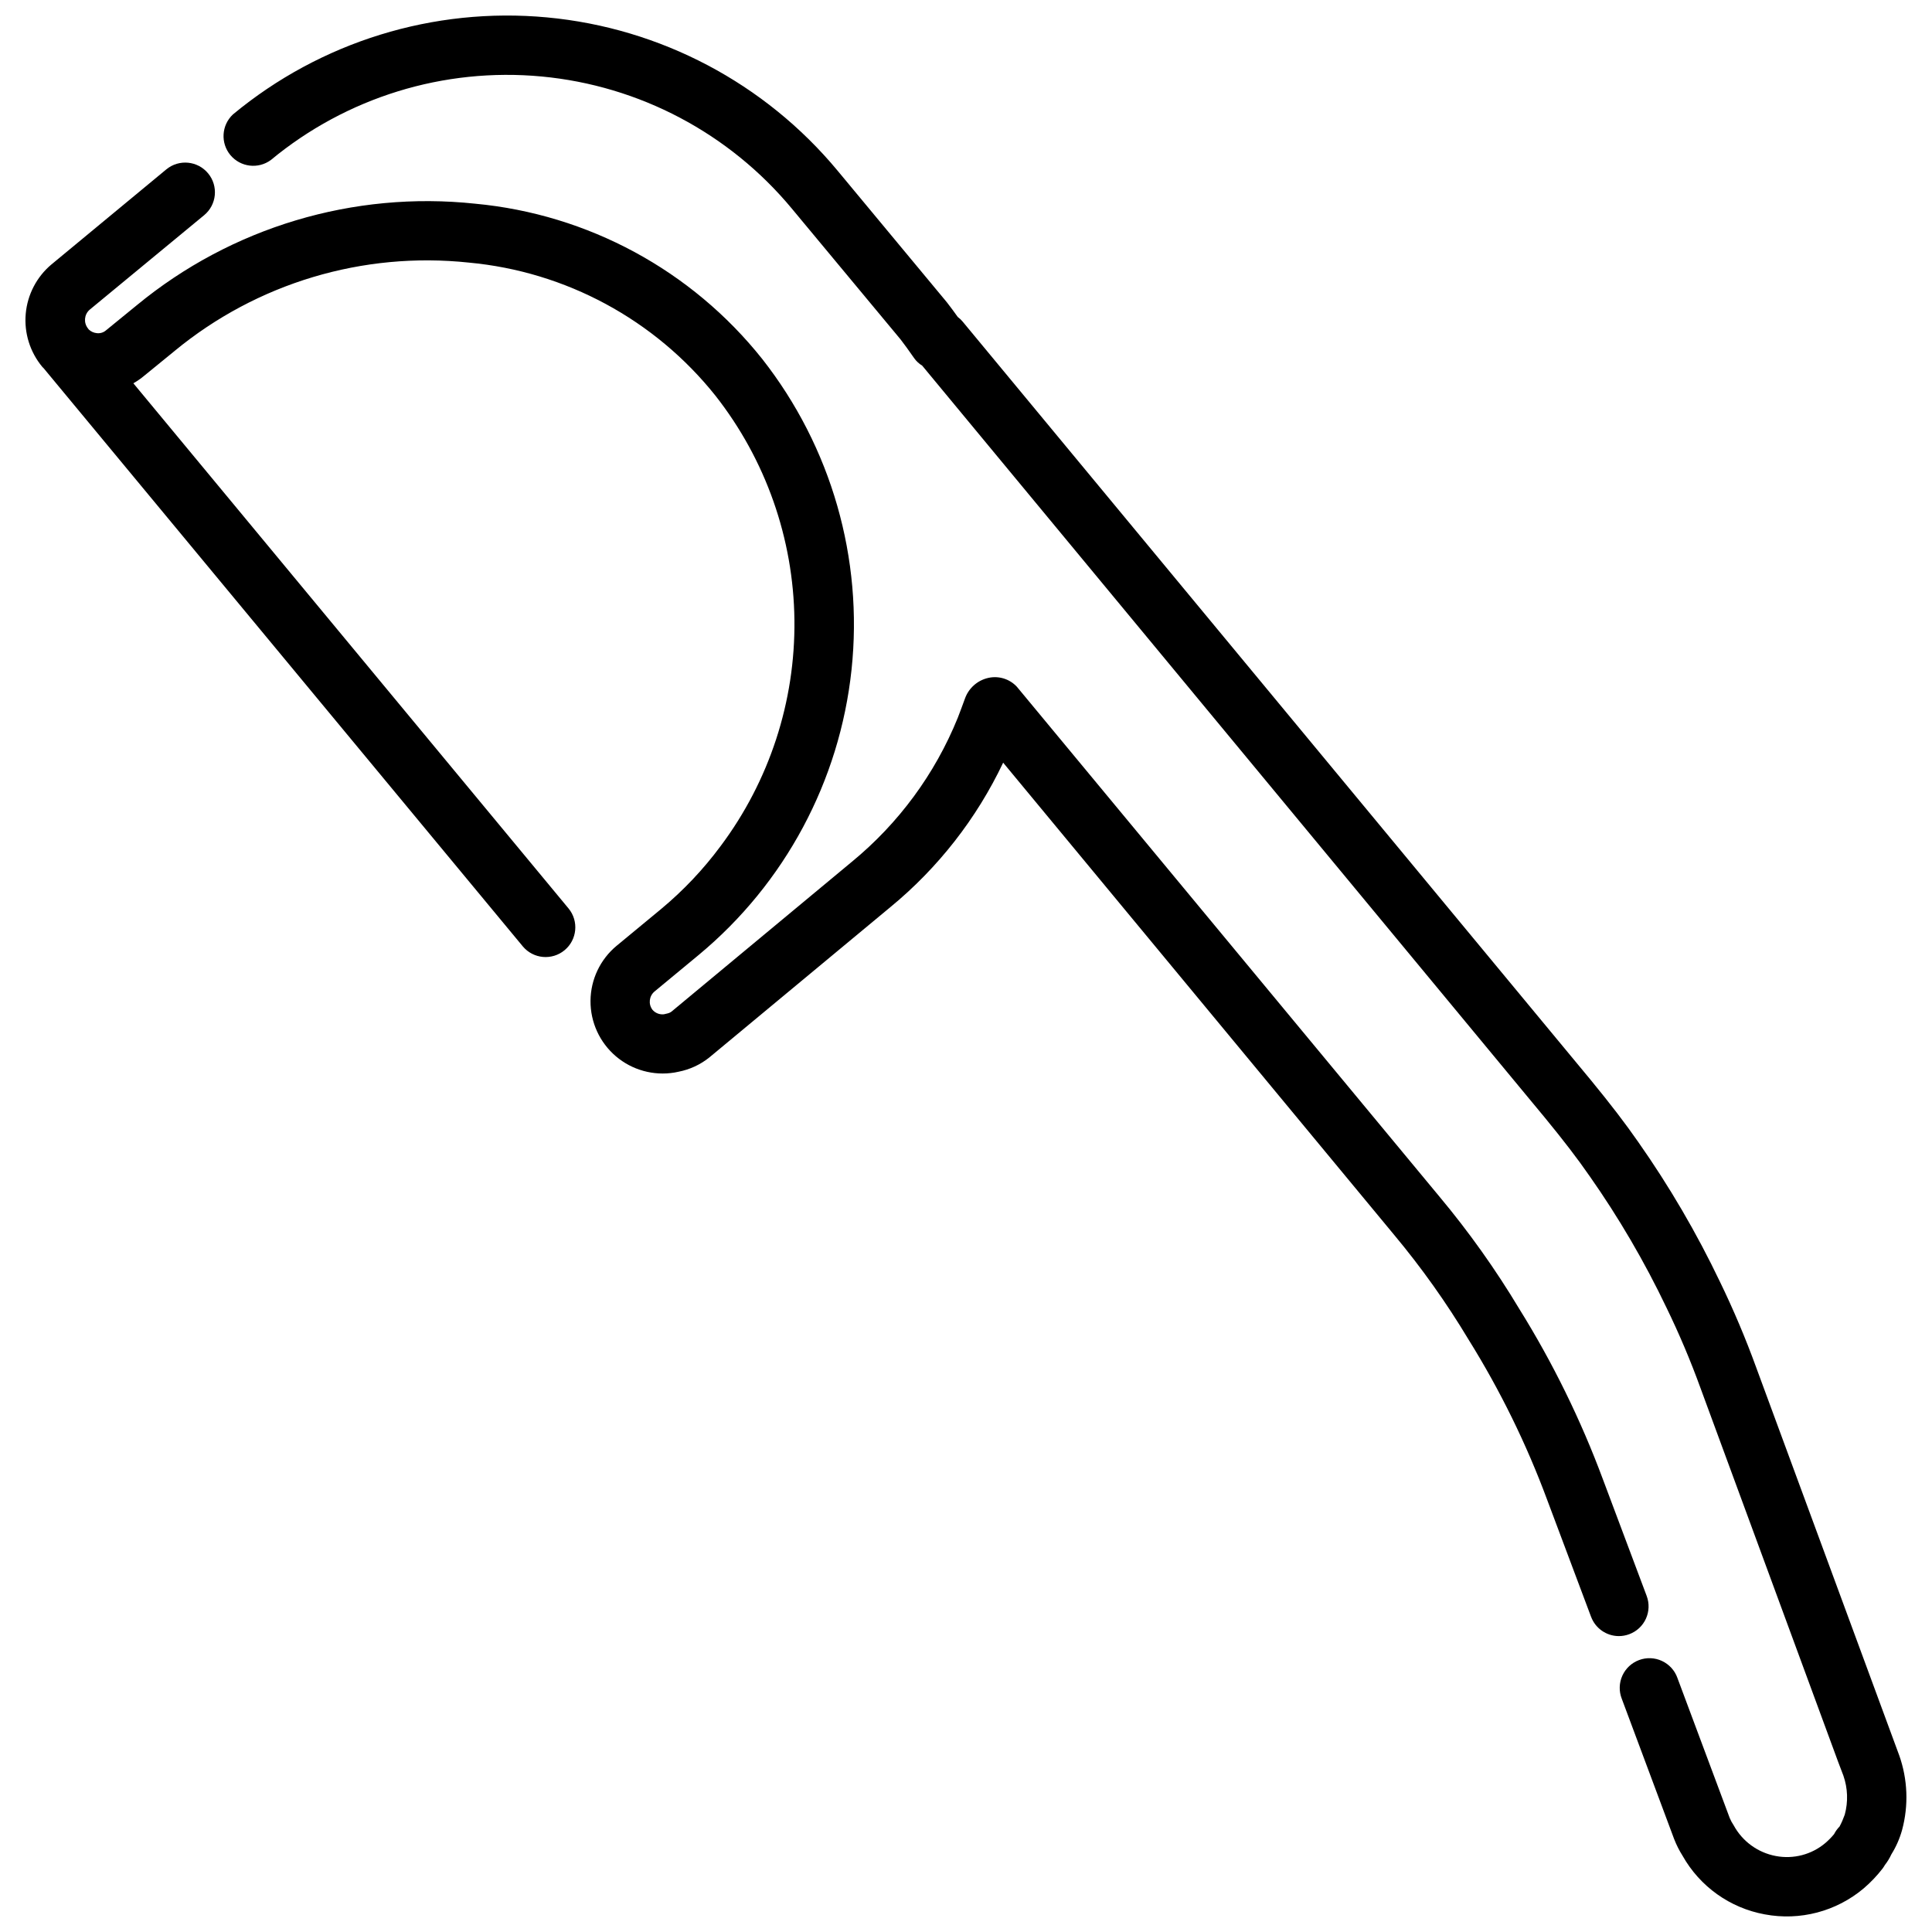
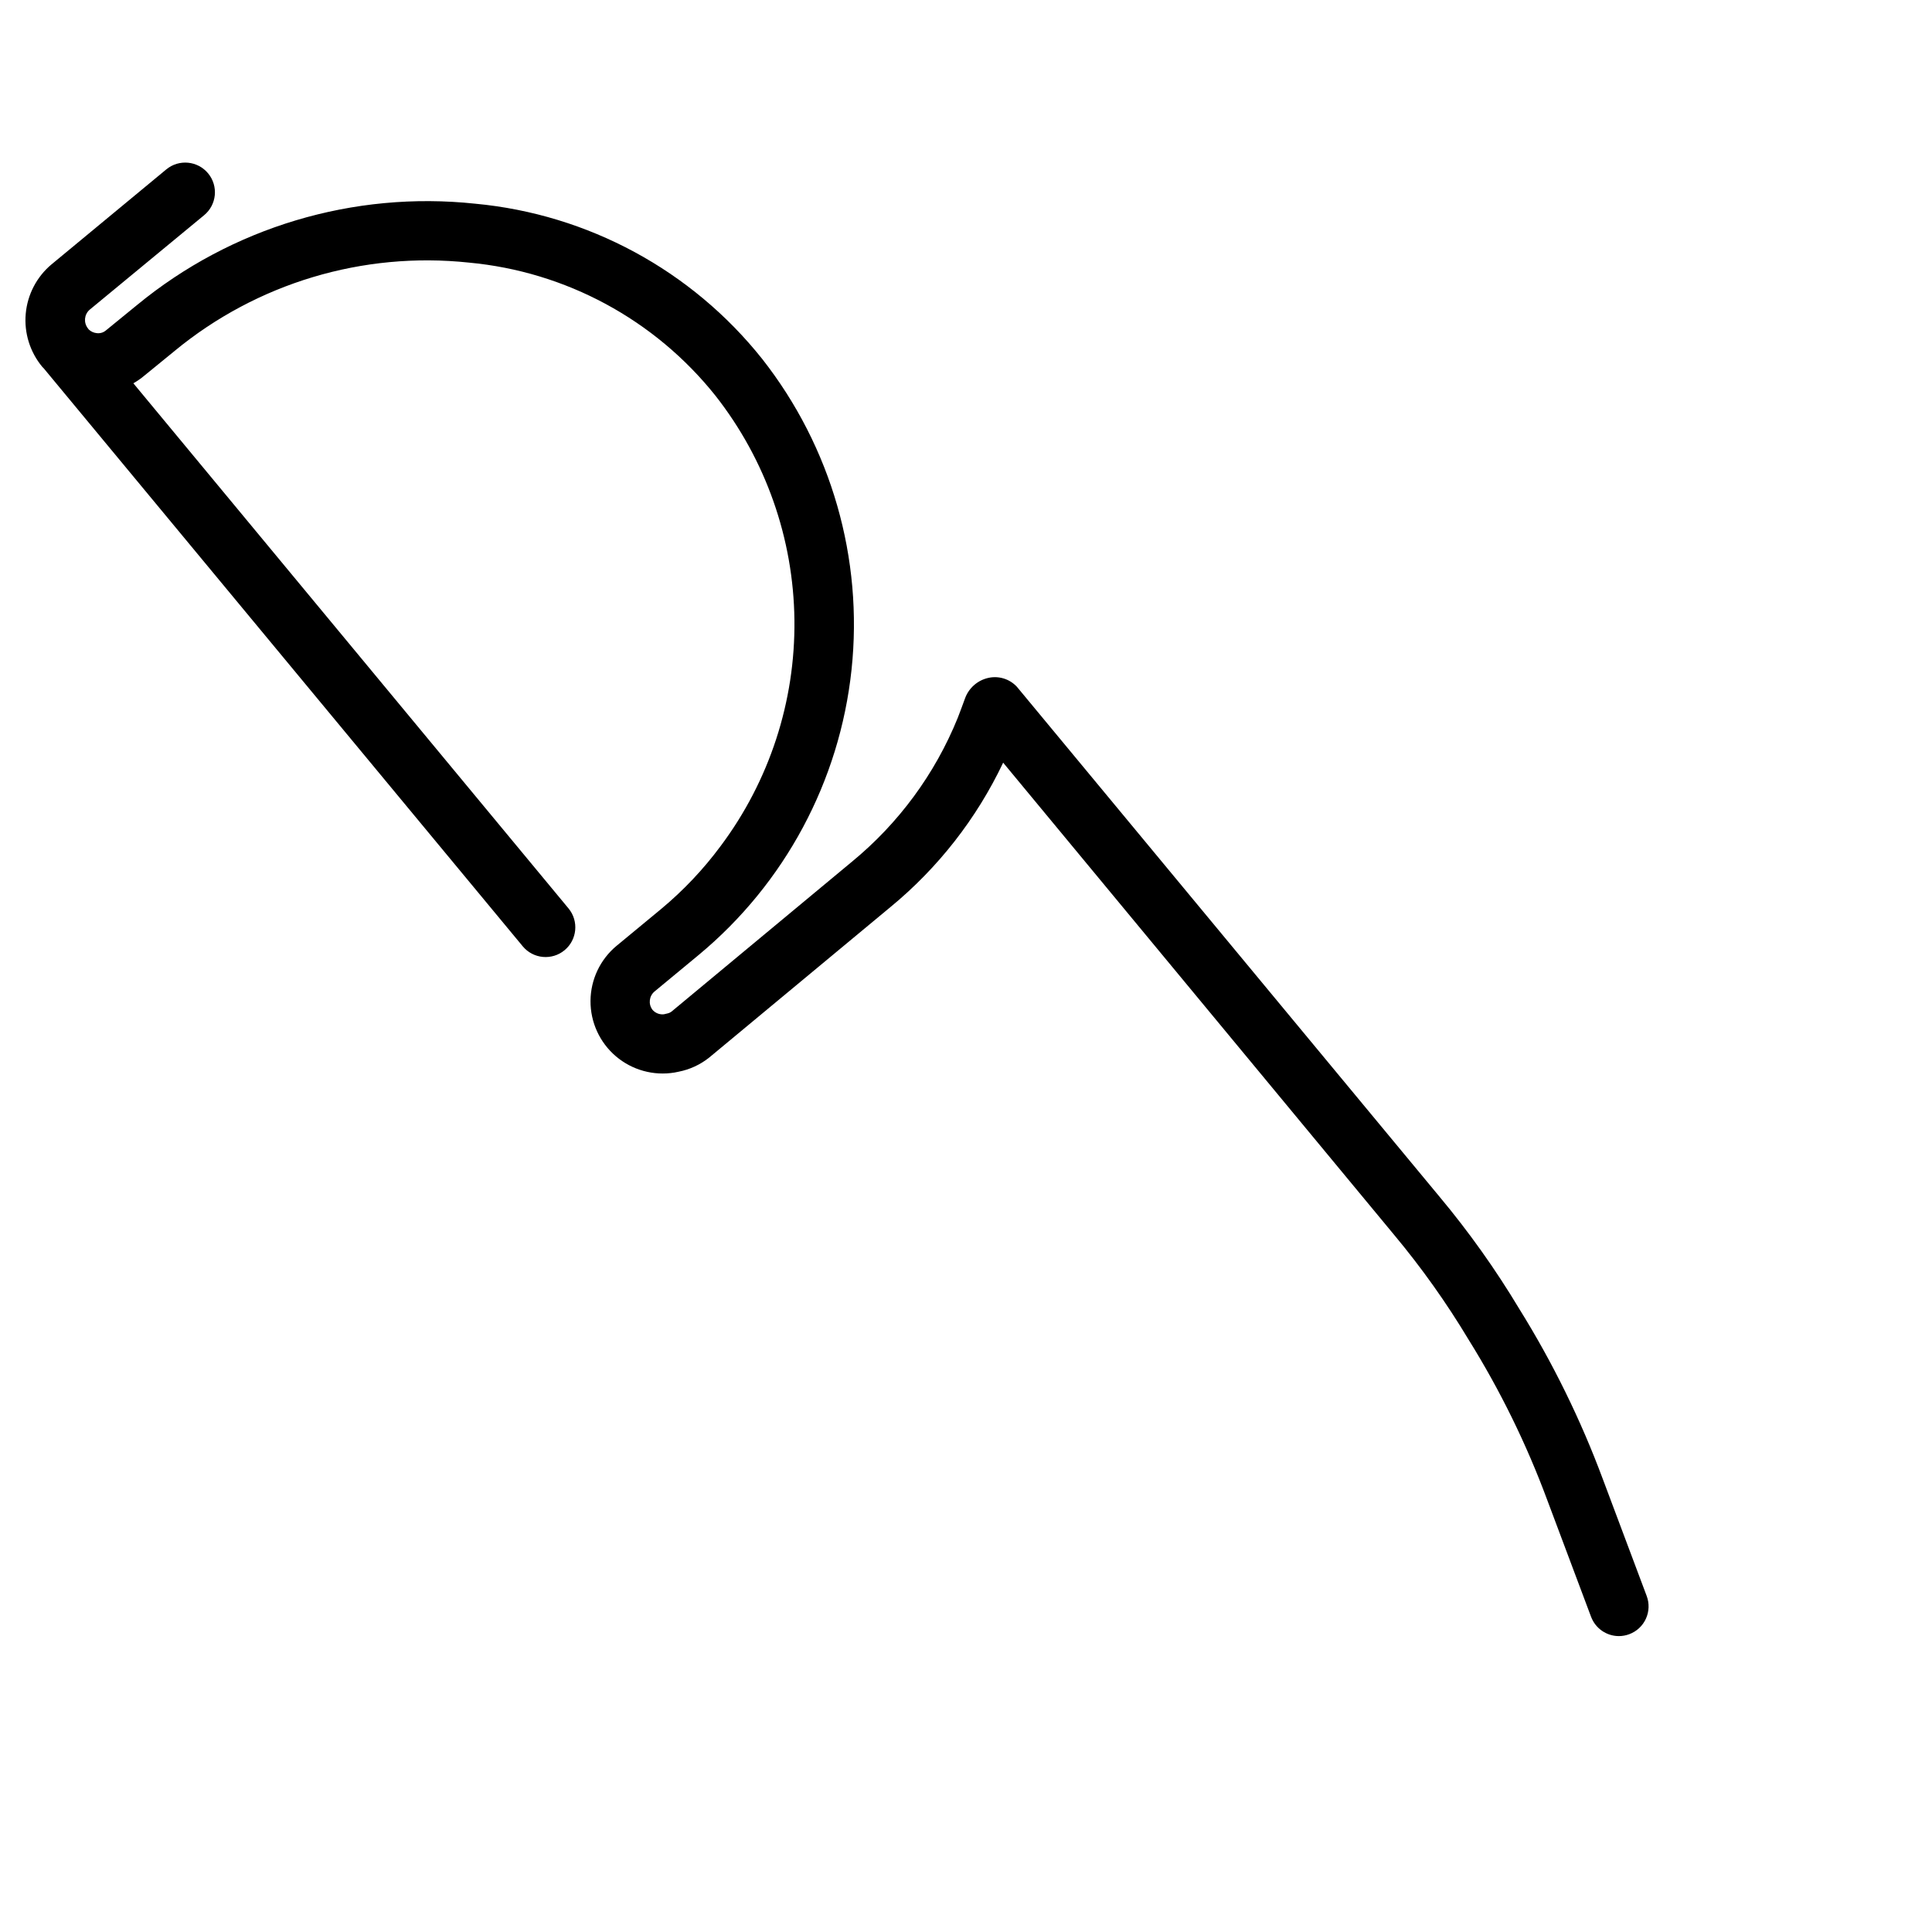
<svg xmlns="http://www.w3.org/2000/svg" width="800px" height="800px" version="1.1" viewBox="144 144 512 512">
  <defs>
    <clipPath id="a">
-       <path d="m203 148.09h447v503.81h-447z" />
+       <path d="m203 148.09h447h-447z" />
    </clipPath>
  </defs>
  <g clip-path="url(#a)">
-     <path d="m647.29 609.13-37.84-102.63v-0.004c-2.816-7.75-6.027-15.352-9.625-22.773-6.188-12.953-13.441-25.367-21.695-37.113-3.422-4.922-7.273-9.949-12.5-16.32l-166.55-201.1c-0.375-0.445-0.801-0.848-1.27-1.195-0.902-1.27-1.828-2.539-2.898-3.906l-28.906-34.812c-19.273-23.234-46.988-37.863-77.047-40.668-30.059-2.801-59.996 6.449-83.234 25.719-3.039 2.856-3.328 7.582-0.66 10.781 2.672 3.199 7.371 3.766 10.723 1.289 20.031-16.594 45.828-24.555 71.727-22.129 25.898 2.426 49.773 15.035 66.371 35.062l28.789 34.637c1.051 1.355 2.035 2.731 3.621 4.996 0.562 0.781 1.277 1.441 2.102 1.941l165.09 199.39c4.922 6.004 8.543 10.715 11.754 15.355h0.004c7.758 11.051 14.582 22.734 20.402 34.918 3.379 6.957 6.394 14.082 9.027 21.352l36.434 98.938 1.418 3.727-0.004-0.004c1.16 3.324 1.285 6.922 0.359 10.316-0.383 1.082-0.84 2.137-1.375 3.148-0.59 0.598-1.082 1.281-1.461 2.027-0.707 0.852-1.488 1.641-2.328 2.363-3.637 3.062-8.461 4.32-13.133 3.422-4.75-0.898-8.844-3.887-11.145-8.137-0.414-0.609-0.766-1.262-1.051-1.941l-13.867-37.137h0.004c-0.715-1.98-2.191-3.594-4.098-4.477-1.91-0.887-4.098-0.969-6.066-0.23-1.973 0.734-3.566 2.231-4.43 4.152-0.859 1.918-0.918 4.106-0.156 6.066l13.887 37.207c0.605 1.551 1.352 3.035 2.238 4.441 4.59 8.152 12.566 13.84 21.766 15.523 9.34 1.766 18.977-0.77 26.242-6.894 1.84-1.574 3.516-3.332 4.996-5.25 0.219-0.301 0.422-0.609 0.609-0.934 0.68-0.871 1.258-1.816 1.719-2.824 1.25-2 2.203-4.172 2.836-6.441 1.766-6.547 1.496-13.473-0.777-19.859z" />
-   </g>
+     </g>
  <path d="m580.39 566.95-11.609-30.934c-5.852-15.746-13.273-30.867-22.148-45.133-6.277-10.465-13.363-20.43-21.191-29.797l-111.96-135.09c-1.918-2.066-4.789-2.961-7.547-2.352-2.856 0.629-5.191 2.676-6.191 5.426-0.629 1.73-1.27 3.465-1.93 5.164-6.019 14.852-15.664 27.961-28.047 38.133l-47.633 39.57h0.004c-0.348 0.309-0.766 0.527-1.219 0.629-0.324 0.062-0.66 0.137-0.988 0.23-1.148 0.125-2.285-0.328-3.031-1.207-1.129-1.508-0.879-3.633 0.566-4.84l11.746-9.719c22.805-18.949 37.316-46.051 40.453-75.535 3.137-29.484-5.352-59.031-23.66-82.355-18.695-23.496-46.16-38.355-76.055-41.156-32.293-3.445-64.613 6.246-89.68 26.891l-8.145 6.644c-0.684 0.605-1.594 0.887-2.496 0.766-0.789-0.078-1.527-0.418-2.102-0.965l-0.23-0.305c-1.176-1.492-0.988-3.644 0.43-4.91l30.375-25.078c3.352-2.769 3.824-7.731 1.051-11.082-2.769-3.352-7.734-3.82-11.082-1.051l-30.438 25.191h-0.004c-3.906 3.285-6.356 7.988-6.809 13.074s1.129 10.145 4.394 14.07c0.105 0.125 0.242 0.23 0.355 0.355l127 153.24c2.785 3.309 7.719 3.754 11.047 0.992 3.332-2.758 3.812-7.688 1.078-11.039l-115.35-139.2c1.004-0.57 1.957-1.23 2.844-1.973l8.094-6.602v-0.004c21.793-17.961 49.898-26.395 77.984-23.406 25.664 2.379 49.254 15.109 65.328 35.258 13.332 16.977 20.691 37.879 20.938 59.465 0.246 21.586-6.633 42.648-19.574 59.926-4.566 6.16-9.852 11.746-15.742 16.648l-11.797 9.75h-0.004c-4.348 3.606-6.883 8.945-6.922 14.594-0.039 5.652 2.422 11.027 6.719 14.691 4.301 3.664 10 5.238 15.57 4.305 0.355-0.051 0.703-0.121 1.051-0.211 2.984-0.582 5.785-1.883 8.156-3.789l47.934-39.801c12.672-10.414 22.891-23.496 29.926-38.312l103.5 125c7.34 8.785 13.984 18.129 19.871 27.949 8.352 13.418 15.328 27.648 20.82 42.469l11.617 30.953h0.004c1.152 3.059 4.078 5.086 7.348 5.098 0.945 0 1.883-0.172 2.769-0.504 1.957-0.73 3.547-2.207 4.41-4.113 0.863-1.902 0.938-4.07 0.199-6.023z" />
</svg>